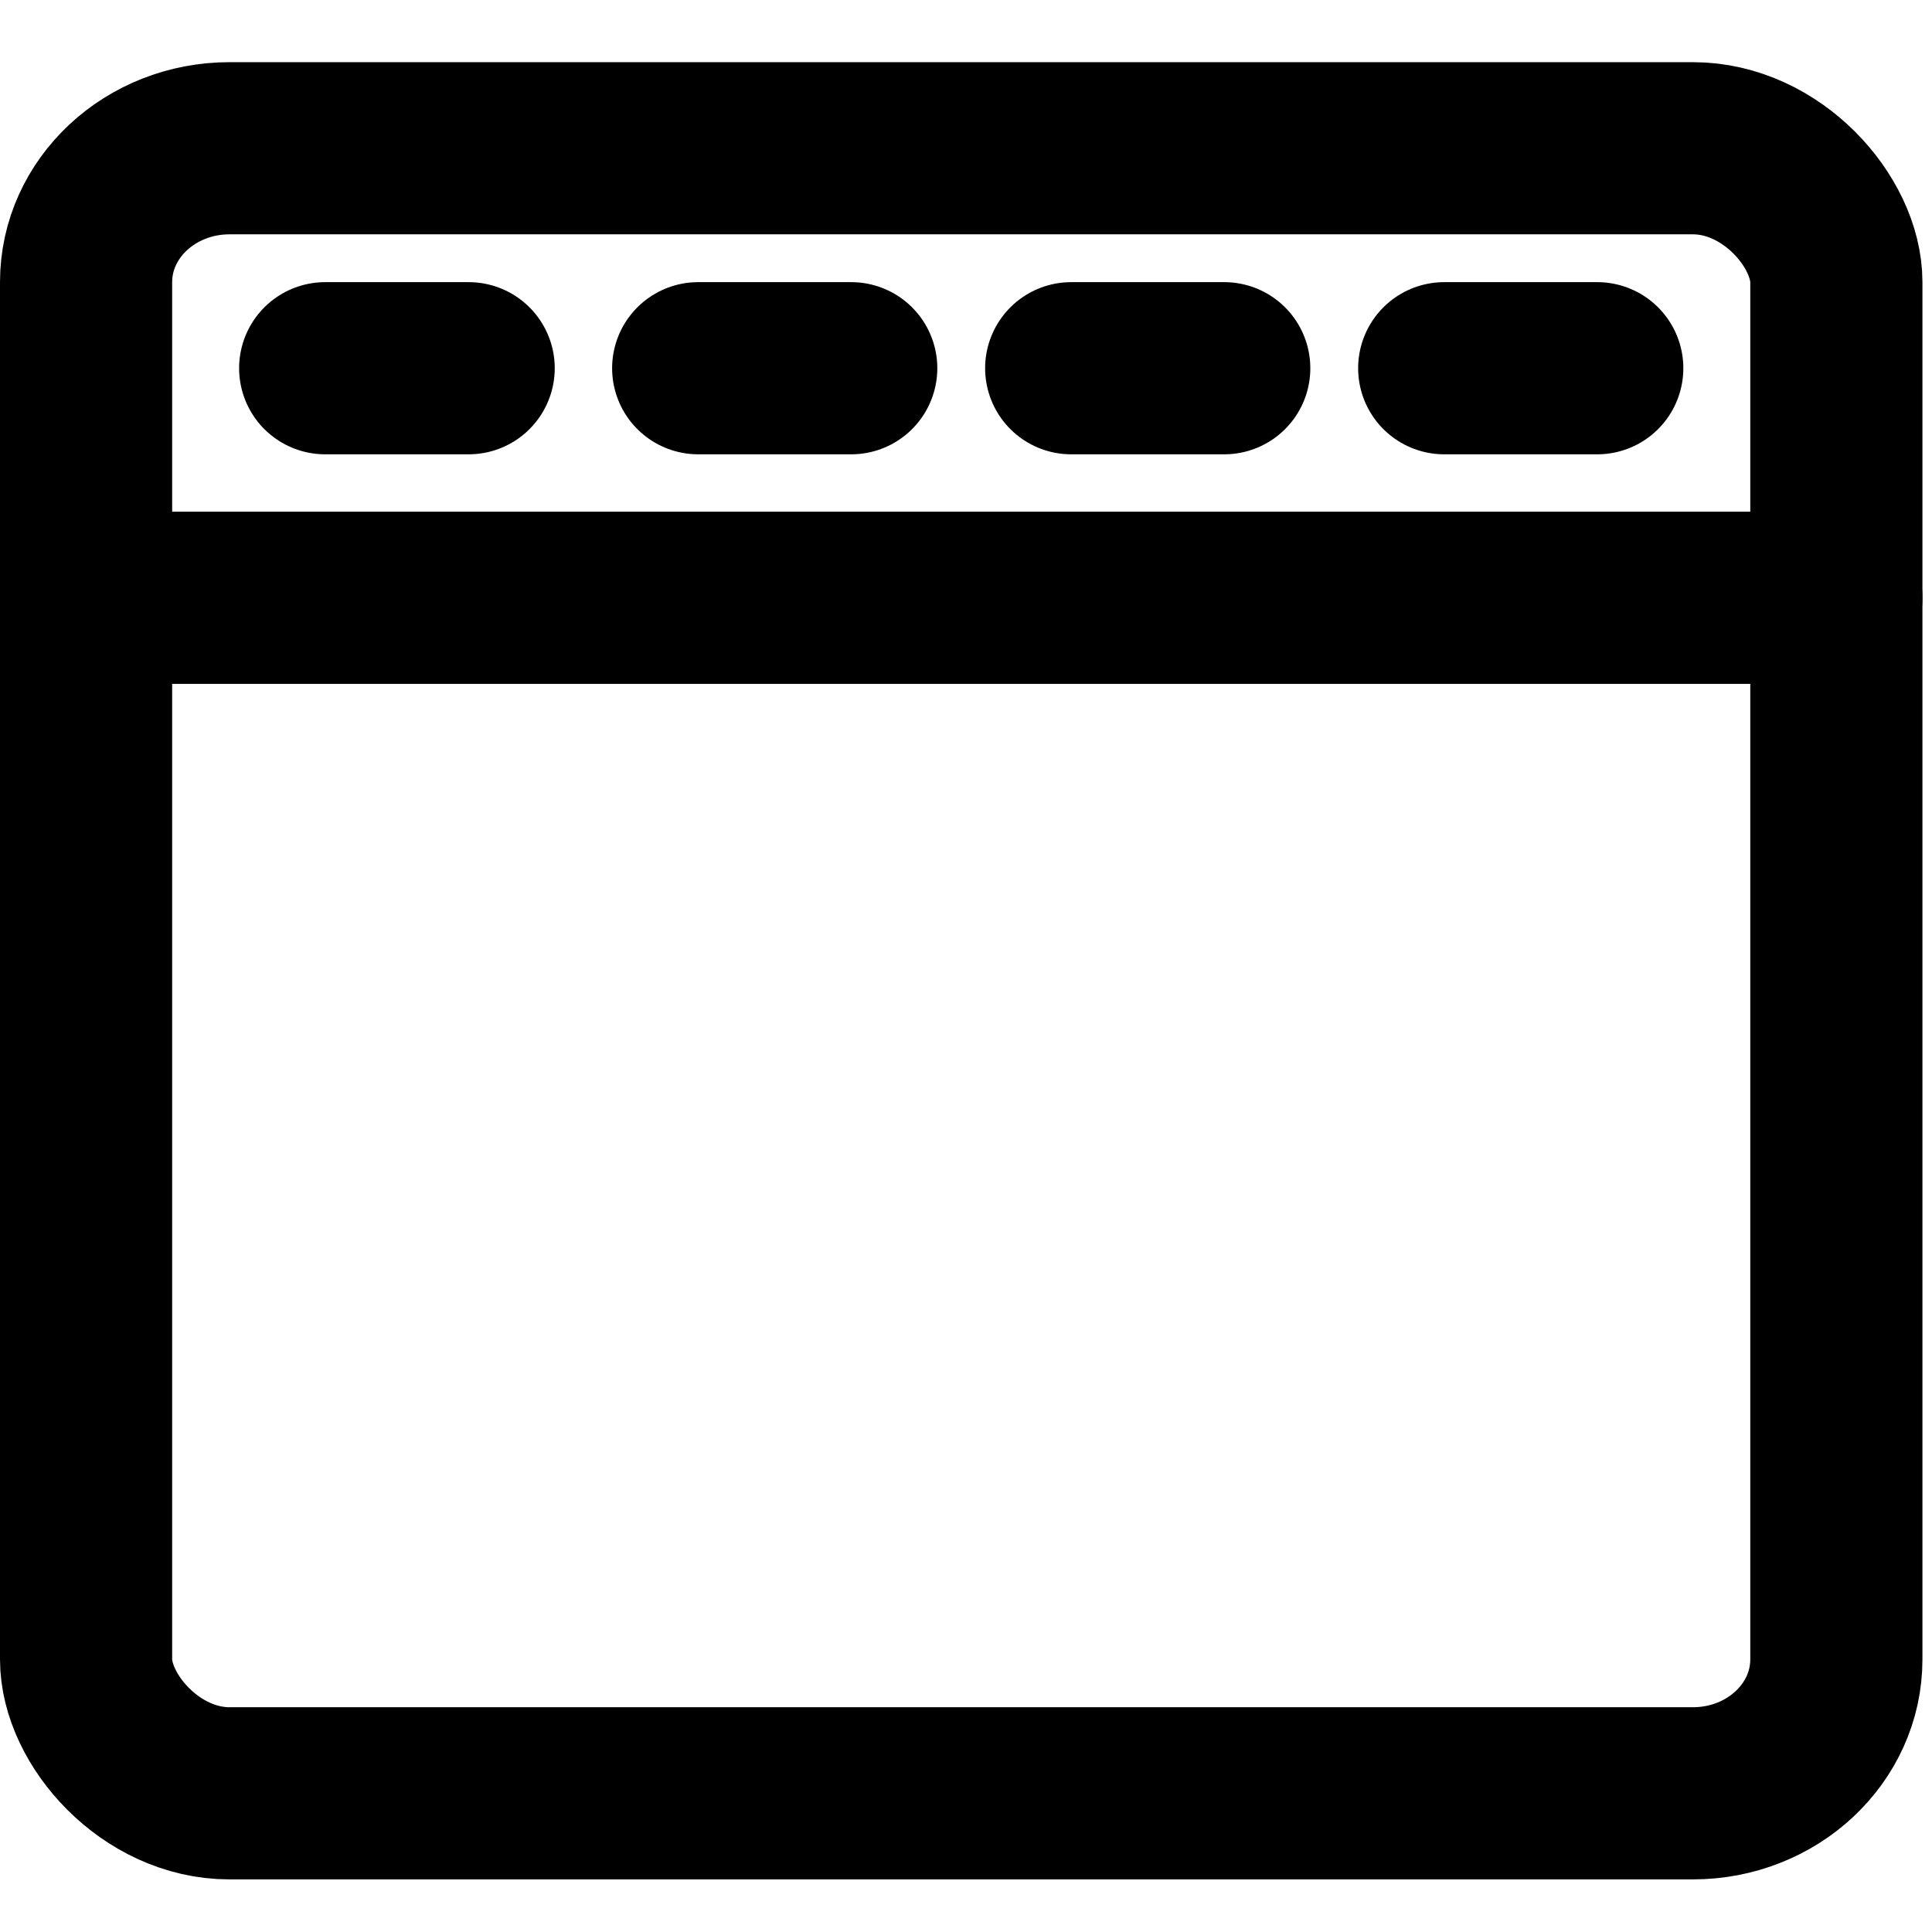
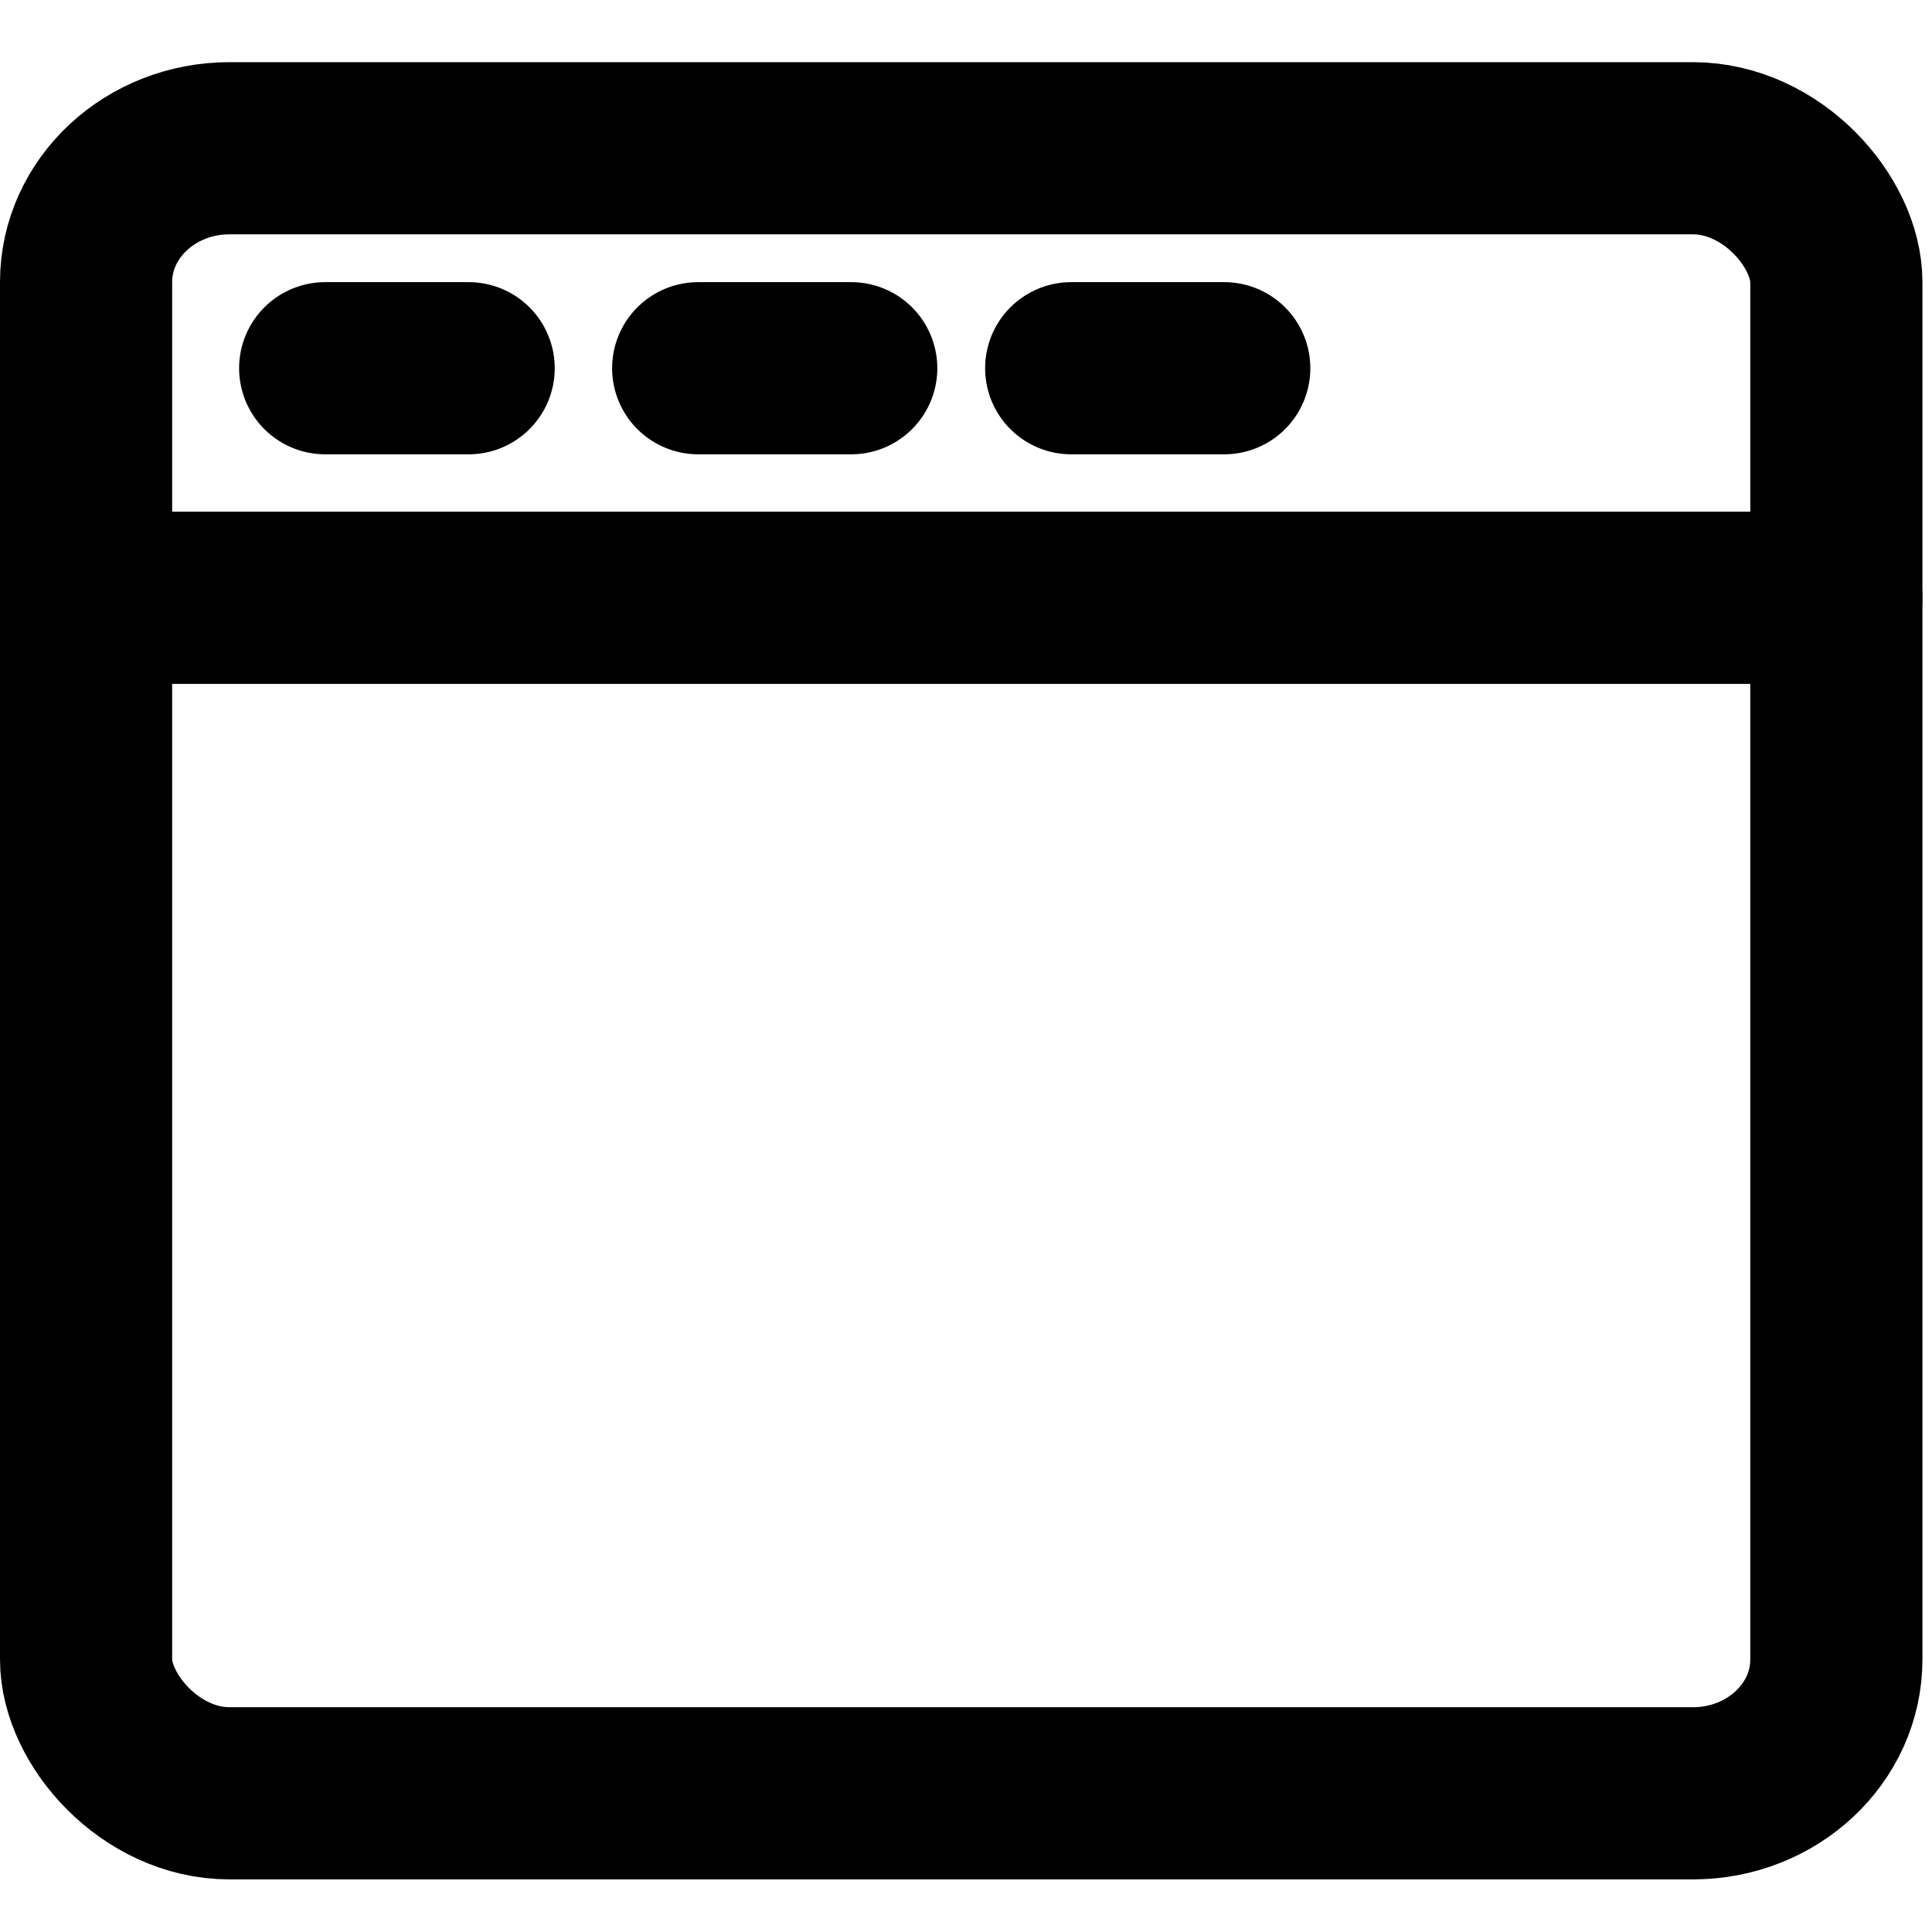
<svg xmlns="http://www.w3.org/2000/svg" xml:space="preserve" width="69px" height="69px" version="1.1" style="shape-rendering:geometricPrecision; text-rendering:geometricPrecision; image-rendering:optimizeQuality; fill-rule:evenodd; clip-rule:evenodd" viewBox="0 0 202 201">
  <defs>
    <style type="text/css">
   
    .str1 {stroke:black;stroke-width:18;stroke-miterlimit:2.613}
    .str0 {stroke:black;stroke-width:18;stroke-linecap:round;stroke-miterlimit:2.613}
    .fil0 {fill:none}
   
  </style>
  </defs>
  <g id="Capa_x0020_1">
    <line class="fil0 str0" x1="9" y1="62" x2="192" y2="62" />
    <rect class="fil0 str1" x="9" y="15" width="183" height="172" rx="15" ry="14" />
    <g id="_2380531135152">
-       <line class="fil0 str0" x1="151" y1="38" x2="167" y2="38" />
      <line class="fil0 str0" x1="112" y1="38" x2="128" y2="38" />
      <line class="fil0 str0" x1="73" y1="38" x2="89" y2="38" />
      <line class="fil0 str0" x1="34" y1="38" x2="49" y2="38" />
    </g>
    <rect class="fil0" x="1" width="201" height="201" />
  </g>
</svg>